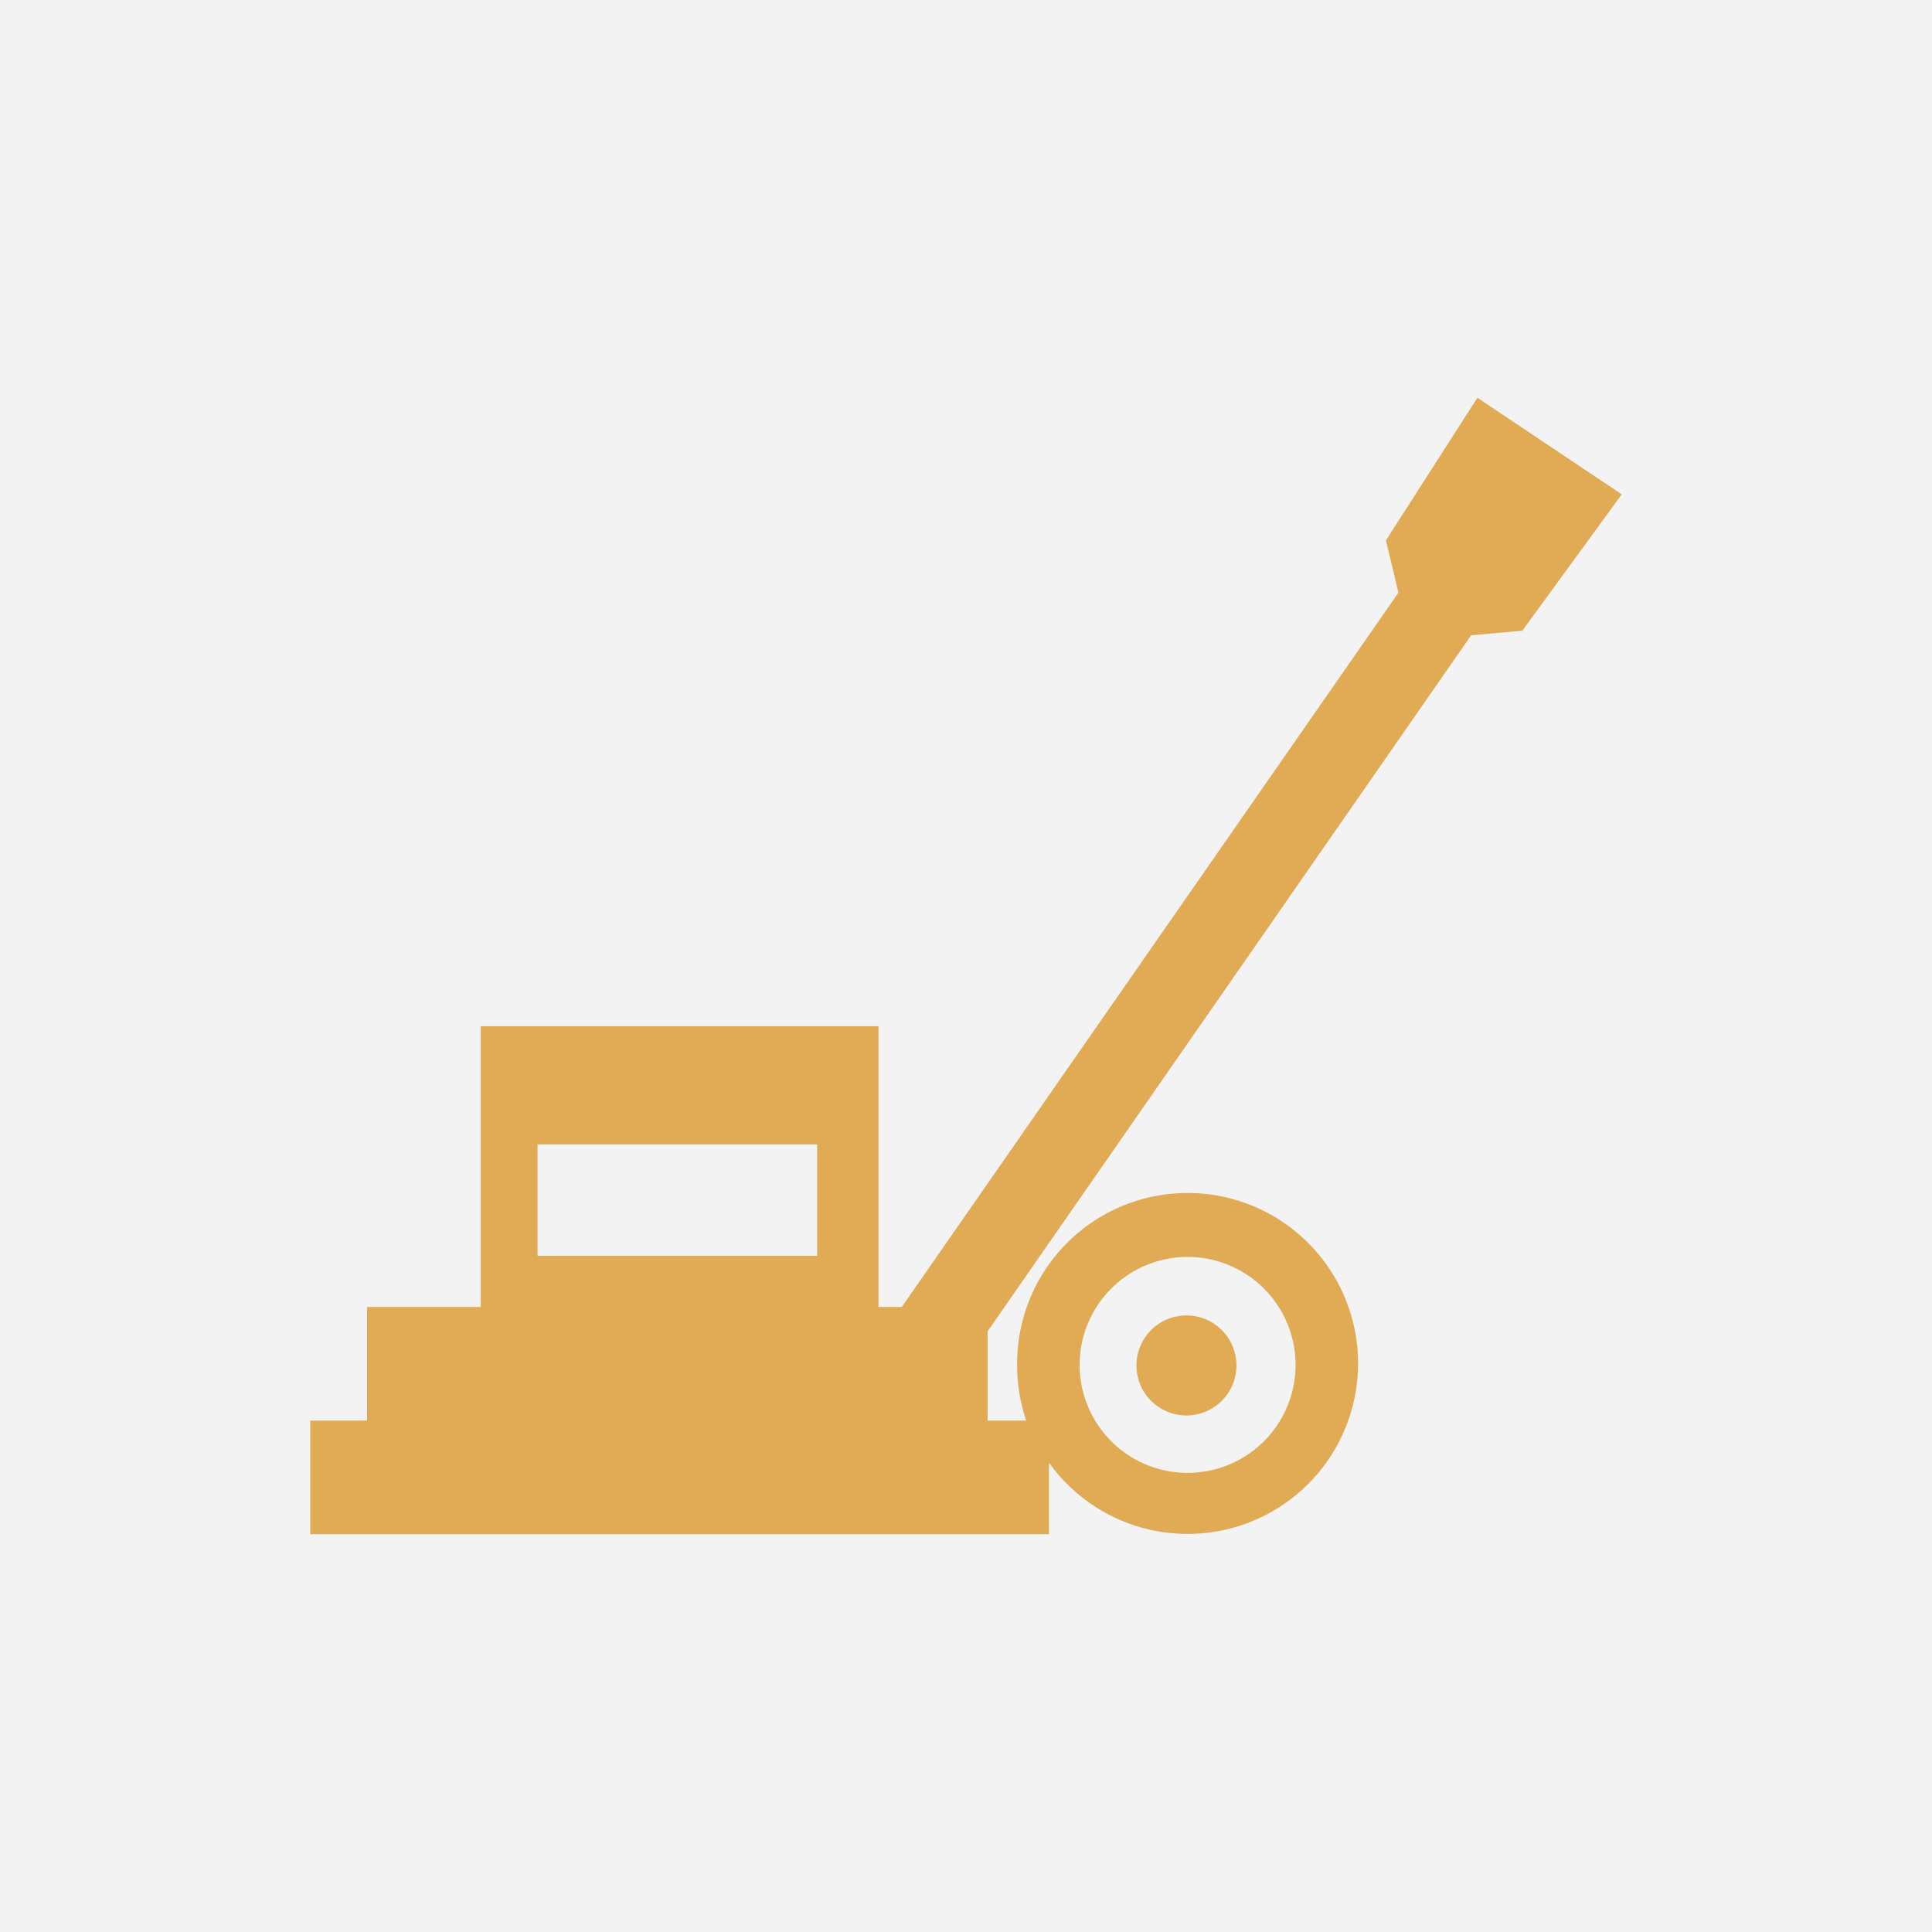
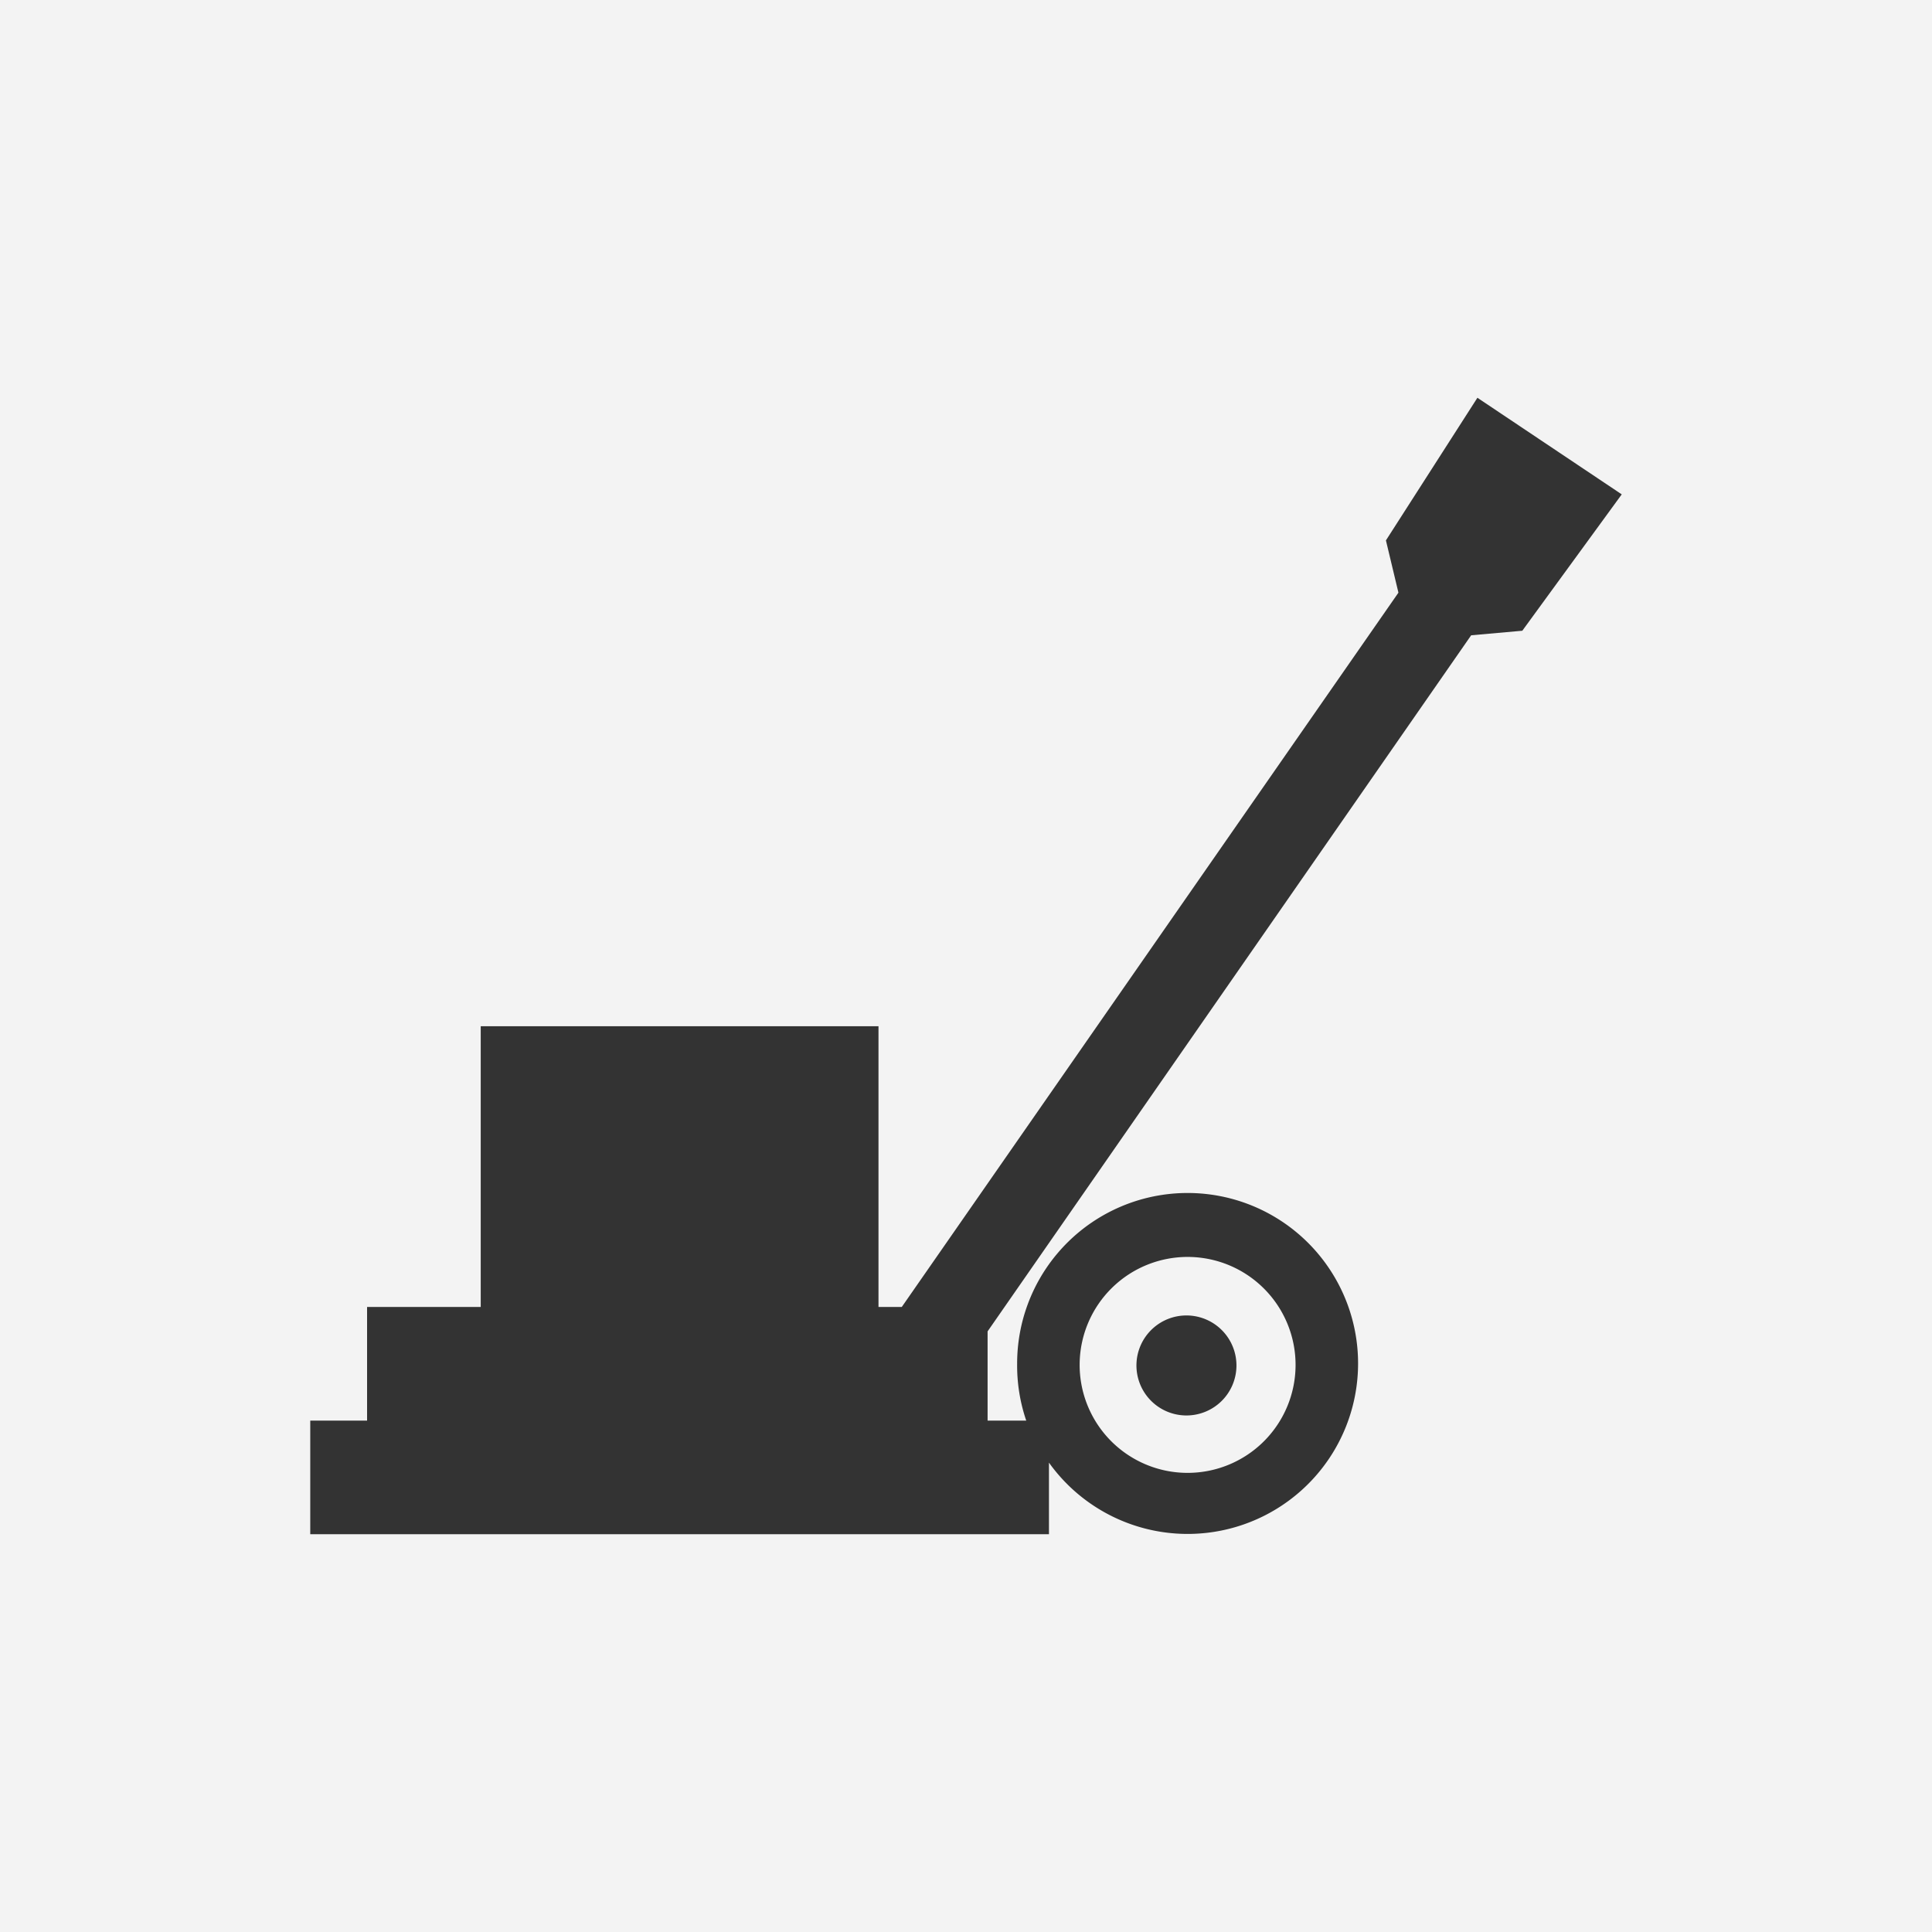
<svg xmlns="http://www.w3.org/2000/svg" viewBox="0 0 34 34">
  <rect x="0" y="0" width="34" height="34" fill="#333333" stroke="none" />
  <defs>
    <style>.cls-1{fill:#f3f3f3;}</style>
  </defs>
  <title>09</title>
  <g id="Layer_2" data-name="Layer 2">
    <g id="machine">
-       <polygon id="Path" fill="#E1AB56" points="2 2 2 32 32 32 32 2" />
      <path class="cls-1" d="M20.9,25.92A1.9,1.9,0,1,0,19,24,1.9,1.9,0,0,0,20.9,25.92Zm0-2.77A.88.88,0,1,1,20,24,.88.88,0,0,1,20.9,23.15Z" />
-       <rect class="cls-1" x="9.46" y="20.14" width="4.92" height="1.96" />
      <path class="cls-1" d="M0,0V34H34V0ZM18.06,25A3,3,0,0,1,17.9,24a3,3,0,1,1,.56,1.74V27h-13V25m1,0V23h2V18.06h7V23h.41l8.74-12.57-.22-.92L26,7,28.54,8.7l-1.75,2.4-.9.08L17.38,23.43V25" />
    </g>
  </g>
</svg>